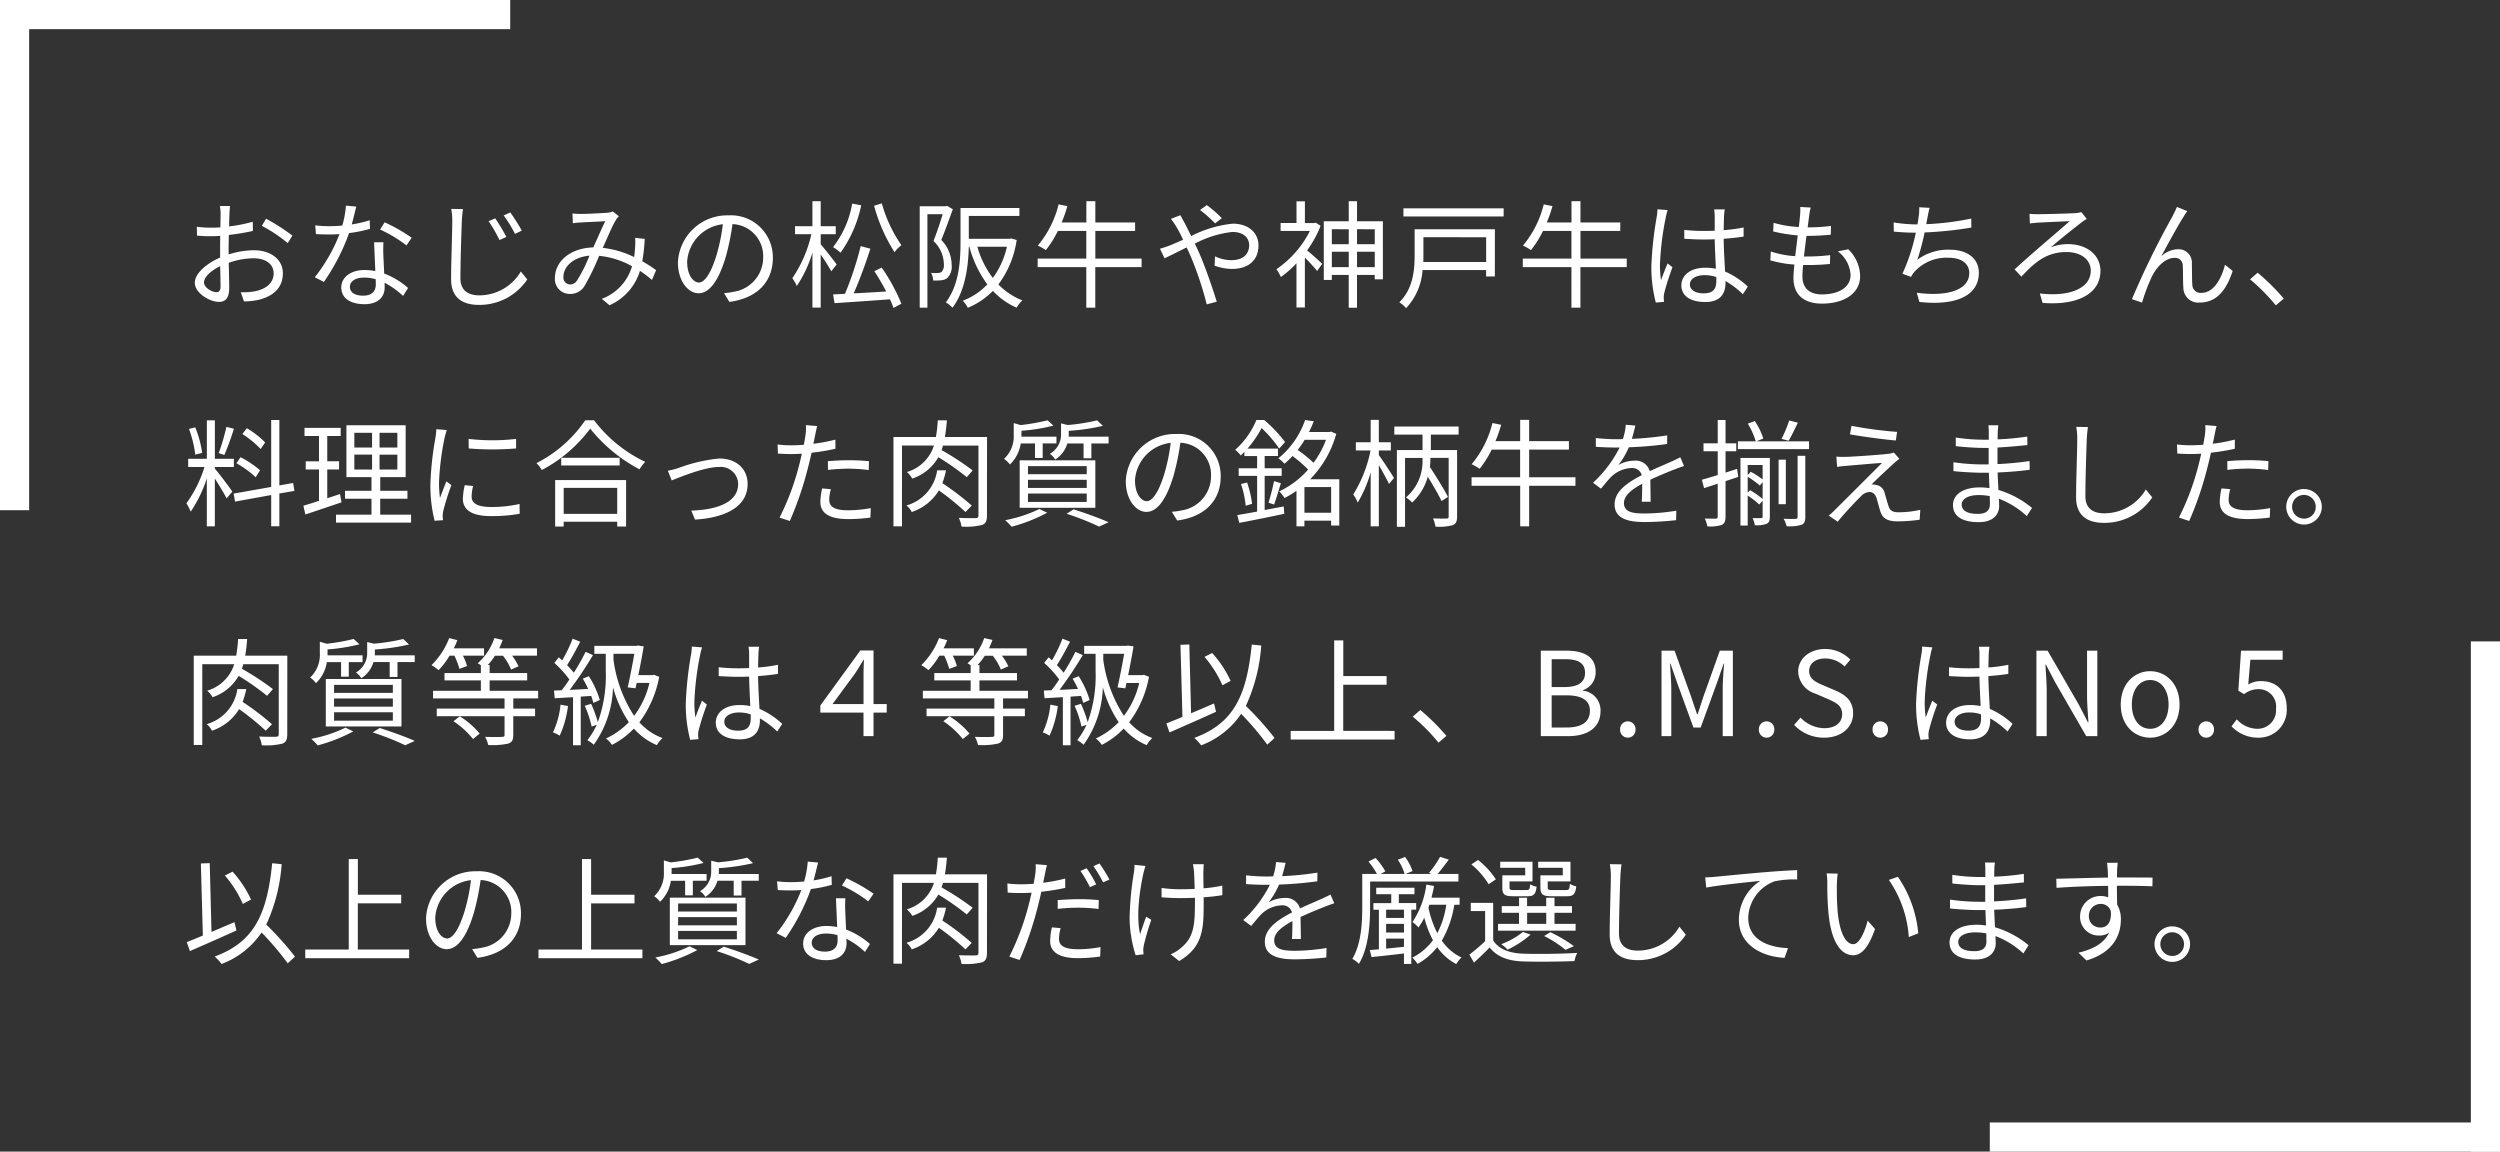
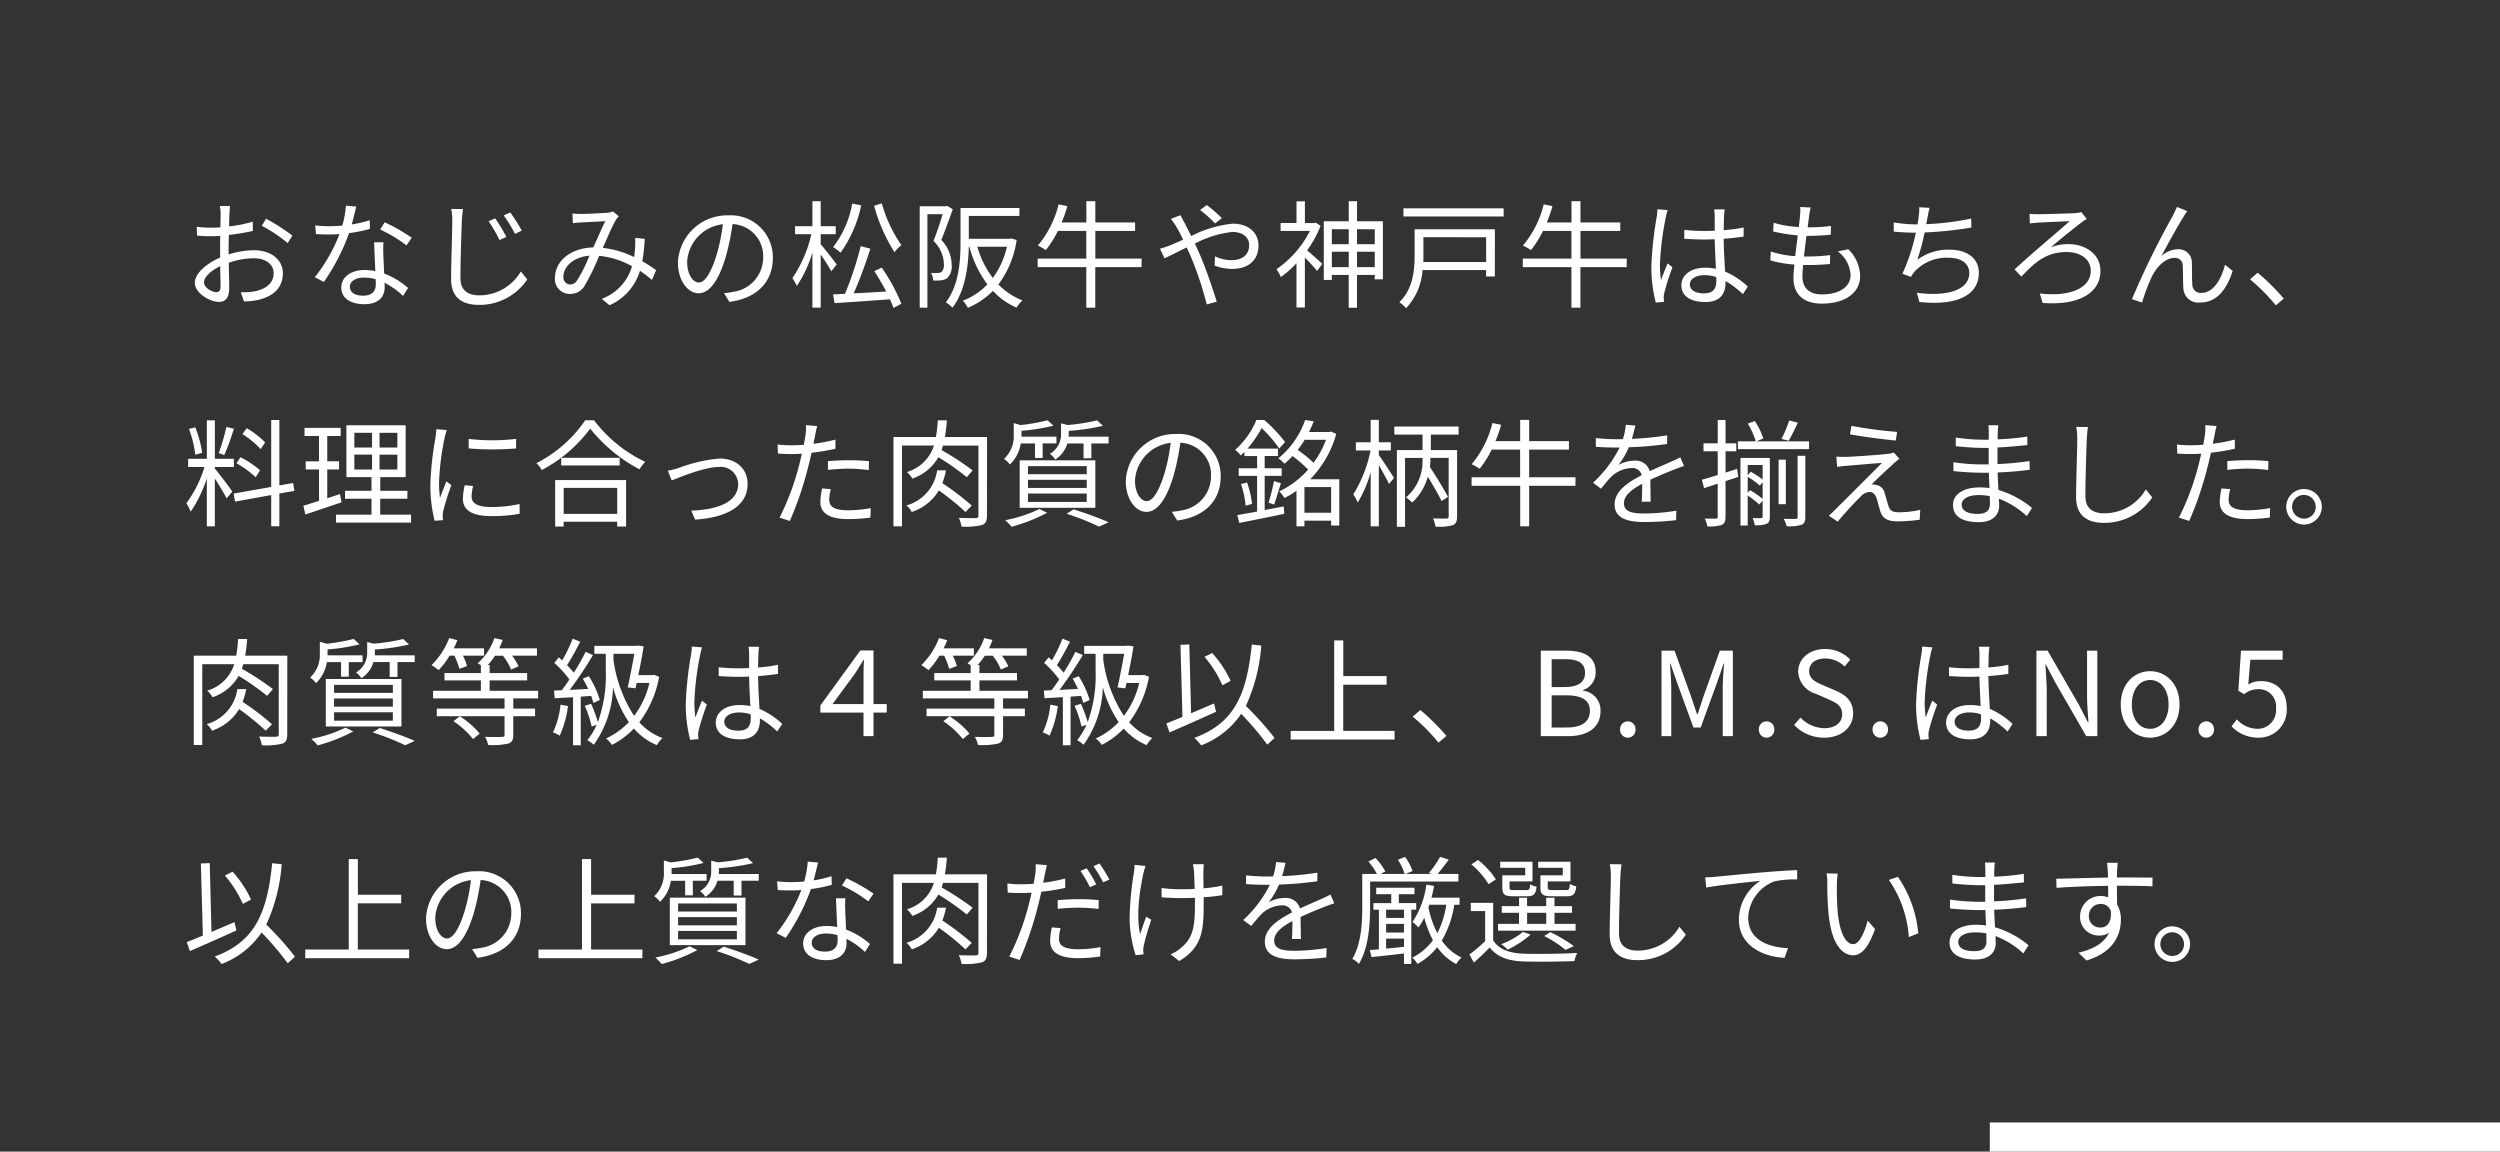
<svg xmlns="http://www.w3.org/2000/svg" width="343" height="158" viewBox="0 0 343 158">
  <rect x="0" y="0" width="343" height="158" fill="#333333" stroke="none" />
  <g id="グループ_141" data-name="グループ 141" transform="translate(-16 -991)">
    <path id="パス_306" data-name="パス 306" d="M4.7,18.088c-.624,0-1.712-.624-1.712-1.344s.944-1.616,2.224-2.224c.016,1.152.048,2.224.048,2.8C5.264,17.816,5.072,18.088,4.7,18.088Zm1.664-5.712c0-.64.016-1.392.032-2.144a32.183,32.183,0,0,0,3.3-.544L9.68,8.424a20.843,20.843,0,0,1-3.248.64c.016-.7.032-1.328.048-1.712.016-.368.048-.8.08-1.088H5.168a6.214,6.214,0,0,1,.1,1.12c0,.288-.016.976-.032,1.808-.432.032-.848.048-1.216.048A14.388,14.388,0,0,1,2,9.112l.032,1.216a19.82,19.82,0,0,0,2.016.08c.336,0,.736-.016,1.168-.048-.016.7-.016,1.44-.016,2.08v.9c-1.824.784-3.472,2.16-3.472,3.456,0,1.424,2.064,2.624,3.312,2.624.848,0,1.408-.464,1.408-1.936,0-.688-.032-2.08-.064-3.424a10.207,10.207,0,0,1,3.44-.624c1.5,0,2.72.72,2.72,2.064,0,1.472-1.264,2.224-2.656,2.48a9.111,9.111,0,0,1-1.856.112l.448,1.264a10.154,10.154,0,0,0,1.952-.208c2.176-.528,3.376-1.744,3.376-3.664,0-1.888-1.664-3.152-3.968-3.152a11.749,11.749,0,0,0-3.472.576Zm4.56-3.392a20.484,20.484,0,0,1,3.552,2.368l.64-1.024A26.679,26.679,0,0,0,11.5,8.008Zm20.56,1.632A23.963,23.963,0,0,0,27.776,8.5l-.624.992a19.031,19.031,0,0,1,3.616,2.176Zm-5.76-2.4a16.2,16.2,0,0,1-2.464.576c.256-.912.464-1.872.624-2.448l-1.424-.128a12.987,12.987,0,0,1-.5,2.736c-.608.048-1.2.08-1.76.08a14.925,14.925,0,0,1-1.952-.112l.1,1.2c.592.032,1.248.048,1.84.048q.7,0,1.392-.048a22.728,22.728,0,0,1-3.392,5.92l1.248.64a28.47,28.47,0,0,0,3.456-6.7A18.85,18.85,0,0,0,25.76,9.4Zm.832,8.848c0,.784-.432,1.5-1.728,1.5-1.232,0-1.824-.5-1.824-1.232,0-.72.768-1.248,1.936-1.248a5.77,5.77,0,0,1,1.6.224C26.56,16.6,26.56,16.856,26.56,17.064Zm-.224-5.824c.032,1.1.112,2.656.16,3.952a7.5,7.5,0,0,0-1.5-.144c-1.792,0-3.168.944-3.168,2.4,0,1.568,1.424,2.288,3.168,2.288,1.952,0,2.784-1.04,2.784-2.3,0-.176,0-.4-.016-.64A11.023,11.023,0,0,1,30.3,18.6l.688-1.088a10.694,10.694,0,0,0-3.28-1.984c-.032-.96-.1-2-.112-2.576a15.412,15.412,0,0,1,.016-1.712ZM42.944,7.96l-.912.384a19.581,19.581,0,0,1,1.5,2.592l.944-.432A26.047,26.047,0,0,0,42.944,7.96Zm2.064-.816-.9.416a18.087,18.087,0,0,1,1.552,2.528l.928-.448A24.006,24.006,0,0,0,45.008,7.144Zm-8.1-.48a8.143,8.143,0,0,1,.144,1.6c0,1.68-.16,5.68-.16,8.032,0,2.576,1.568,3.536,3.84,3.536a7.894,7.894,0,0,0,6.608-3.488l-.88-1.1a6.613,6.613,0,0,1-5.68,3.28c-1.472,0-2.608-.608-2.608-2.336,0-2.368.128-6.128.192-7.92.032-.512.08-1.056.16-1.584Zm17.264,9.808a1.116,1.116,0,0,1-.96.56.962.962,0,0,1-.912-1.056c0-1.344,1.3-2.7,3.568-2.9A19.6,19.6,0,0,1,54.176,16.472Zm10.848-1.408a19.082,19.082,0,0,0-1.9-1.216,23.737,23.737,0,0,0,.336-3.072l-1.312-.144a10.888,10.888,0,0,1-.016,1.456c-.032.384-.064.784-.128,1.184a12.984,12.984,0,0,0-4.3-1.264c.672-1.488,1.344-3.1,1.792-3.808a2.63,2.63,0,0,1,.416-.528l-.816-.656a3.2,3.2,0,0,1-.768.176c-.672.048-2.752.16-3.584.16a10.8,10.8,0,0,1-1.2-.064L53.6,8.632a9.929,9.929,0,0,1,1.168-.112c.736-.048,2.656-.128,3.28-.176-.5.992-1.072,2.352-1.648,3.6-3.1.08-5.264,1.872-5.264,4.208A2.031,2.031,0,0,0,53.2,18.328a2.26,2.26,0,0,0,2-1.1,31.28,31.28,0,0,0,2-4.128,11.674,11.674,0,0,1,4.512,1.424A6.746,6.746,0,0,1,57.568,19l1.056.88A7.53,7.53,0,0,0,62.8,15.16a15.821,15.821,0,0,1,1.648,1.248Zm5.872,1.7c-.688,0-1.616-.88-1.616-2.88a5.525,5.525,0,0,1,4.9-5.12,25.563,25.563,0,0,1-.88,4.272C72.48,15.7,71.6,16.76,70.9,16.76Zm4.176,2.656c3.776-.5,5.968-2.72,5.968-6.048a5.752,5.752,0,0,0-6.08-5.824,6.766,6.766,0,0,0-6.944,6.448c0,2.608,1.424,4.24,2.832,4.24,1.472,0,2.736-1.68,3.712-4.928a33.485,33.485,0,0,0,.944-4.56,4.392,4.392,0,0,1,4.208,4.592A4.75,4.75,0,0,1,75.7,18.024a9.932,9.932,0,0,1-1.36.192ZM94.928,6.232a23,23,0,0,0,2.8,6.368,4.882,4.882,0,0,1,.944-.96A18.98,18.98,0,0,1,95.984,5.9Zm-3.008-.3A13.393,13.393,0,0,1,89.3,11.9a7.429,7.429,0,0,1,1.024.768,17.132,17.132,0,0,0,2.832-6.5ZM89.792,14.28c-.32-.448-1.712-2.224-2.192-2.768V10.136h2.064v-1.1H87.6V5.608H86.464V9.032H84.08v1.1h2.24a17.612,17.612,0,0,1-2.608,6.032,6.4,6.4,0,0,1,.608,1.072,16.623,16.623,0,0,0,2.144-4.592V20.2H87.6V12.92a26.33,26.33,0,0,1,1.456,2.3Zm5.168.928c.56.848,1.136,1.84,1.632,2.784-1.552.1-3.088.192-4.464.256.784-1.76,1.664-4.176,2.288-6.128l-1.328-.352a44.793,44.793,0,0,1-2.16,6.544c-.592.032-1.152.064-1.632.08l.208,1.2c1.984-.128,4.832-.32,7.6-.528a12.3,12.3,0,0,1,.48,1.184l1.088-.576a25.821,25.821,0,0,0-2.7-4.96Zm10-8.96-.192.048h-3.584v13.92h1.056V7.384h2.1c-.336,1.088-.8,2.512-1.264,3.68a4.512,4.512,0,0,1,1.424,3.168,1.411,1.411,0,0,1-.32,1.088.969.969,0,0,1-.512.128,4.609,4.609,0,0,1-.928-.016,2.409,2.409,0,0,1,.3,1.056,7.761,7.761,0,0,0,1.072-.032,1.722,1.722,0,0,0,.832-.288,2.187,2.187,0,0,0,.624-1.824,4.948,4.948,0,0,0-1.424-3.424c.528-1.264,1.1-2.9,1.584-4.208Zm8.192,5.6a11.5,11.5,0,0,1-1.936,4.288,12.975,12.975,0,0,1-2.128-4.288Zm.592-1.136-.192.048H107.92V7.624h6.944V6.536h-8.08v4.576c0,2.544-.16,5.952-2.016,8.368a4.594,4.594,0,0,1,.912.736c1.776-2.336,2.176-5.76,2.24-8.368H108a15.2,15.2,0,0,0,2.464,5.168,8.922,8.922,0,0,1-3.376,2.24,3.787,3.787,0,0,1,.7.976,10.618,10.618,0,0,0,3.44-2.32,9.77,9.77,0,0,0,3.248,2.3,3.966,3.966,0,0,1,.8-.992,9.446,9.446,0,0,1-3.3-2.192,13.329,13.329,0,0,0,2.512-6.1Zm17.888,2.768H125.28V9.688h5.456V8.52H125.28V5.608h-1.232V8.52h-3.392a17.653,17.653,0,0,0,.784-2.24l-1.2-.24a13.933,13.933,0,0,1-2.848,5.648,10.42,10.42,0,0,1,1.1.624,14.494,14.494,0,0,0,1.648-2.624h3.9V13.48h-6.672v1.168h6.672v5.568h1.232V14.648h6.352ZM142.64,7.928a19.55,19.55,0,0,0-2.064-1.792l-.928.672a18.65,18.65,0,0,1,2.064,1.84Zm-6.992.1a9.953,9.953,0,0,1,.768,1.12,17.11,17.11,0,0,1,.9,1.744c-.688.3-1.328.592-1.856.8-.288.112-.848.3-1.312.432l.624,1.312c.72-.32,1.824-.9,3.04-1.488.192.416.4.864.592,1.312a46.754,46.754,0,0,1,2.16,6.5l1.376-.368c-.544-1.744-1.536-4.7-2.4-6.656-.192-.432-.4-.88-.608-1.312a14.331,14.331,0,0,1,5.152-1.6c1.568,0,2.3.848,2.3,1.808,0,1.12-.7,2.064-2.448,2.064a5.253,5.253,0,0,1-2.24-.528l-.048,1.28a7.087,7.087,0,0,0,2.368.448c2.48,0,3.648-1.392,3.648-3.216,0-1.728-1.344-2.992-3.536-2.992a16,16,0,0,0-5.7,1.7c-.32-.656-.64-1.3-.912-1.824-.16-.272-.432-.784-.56-1.04Zm19.888.528-.224.048h-1.28V5.624H152.88V8.6H150.7V9.688h4.016a13.9,13.9,0,0,1-4.592,5.248,5.336,5.336,0,0,1,.608,1.072,13.436,13.436,0,0,0,2.144-1.888v6.064h1.152V13.336c.592.592,1.344,1.408,1.68,1.84l.7-.976c-.32-.32-1.5-1.392-2.08-1.84a14.8,14.8,0,0,0,1.856-3.376Zm5.648,6.1V12.536h2.432v2.112Zm-3.456,0V12.536h2.32v2.112Zm2.32-5.2V11.5h-2.32V9.448Zm3.568,0V11.5h-2.432V9.448ZM161.184,8.36V5.608h-1.136V8.36h-3.424v8.048h1.1V15.72h2.32v4.5h1.136v-4.5h2.432v.608h1.12V8.36ZM178.9,10.552v3.392h-8.624c.016-.3.016-.608.016-.9v-2.5Zm1.2-1.1H169.088v3.584c0,2-.208,4.592-2.1,6.432a4.145,4.145,0,0,1,.928.816,8.449,8.449,0,0,0,2.256-5.232h8.72v.88h1.2ZM167.552,6.584V7.7H181.3V6.584Zm30.64,6.9H191.84V9.688H197.3V8.52H191.84V5.608h-1.232V8.52h-3.392A17.655,17.655,0,0,0,188,6.28l-1.2-.24a13.933,13.933,0,0,1-2.848,5.648,10.422,10.422,0,0,1,1.1.624A14.5,14.5,0,0,0,186.7,9.688h3.9V13.48h-6.672v1.168h6.672v5.568h1.232V14.648h6.352ZM202.4,6.712a6.988,6.988,0,0,1-.112,1.12,49.372,49.372,0,0,0-.72,6.656,19.145,19.145,0,0,0,.608,5.024l1.136-.1c-.016-.16-.048-.384-.048-.544a2.718,2.718,0,0,1,.08-.7,34.21,34.21,0,0,1,1.12-3.5l-.672-.528c-.272.64-.64,1.584-.9,2.3a14,14,0,0,1-.144-2.16,38.911,38.911,0,0,1,.784-6.384,7.5,7.5,0,0,1,.272-1.072Zm8.08,9.824c0,1.056-.384,1.712-1.728,1.712-1.136,0-1.9-.448-1.9-1.232,0-.736.816-1.264,2-1.264a4.954,4.954,0,0,1,1.616.256C210.48,16.2,210.48,16.392,210.48,16.536Zm4.32.784a10.8,10.8,0,0,0-3.12-2.064c-.064-1.328-.176-2.912-.192-4.5.944-.064,1.872-.16,2.736-.3V9.208a20.183,20.183,0,0,1-2.736.368c.016-.736.032-1.472.048-1.9a8.977,8.977,0,0,1,.1-.944h-1.456a6.475,6.475,0,0,1,.08.96V9.656c-.5.016-.992.032-1.488.032a24.771,24.771,0,0,1-2.688-.144V10.76c.928.048,1.76.1,2.656.1.512,0,1.008-.016,1.52-.032.016,1.312.112,2.832.16,4.048a7.067,7.067,0,0,0-1.472-.144c-2.08,0-3.264,1.088-3.264,2.416,0,1.408,1.168,2.288,3.3,2.288,2.144,0,2.752-1.28,2.752-2.592v-.288a12.024,12.024,0,0,1,2.384,1.808Zm12.352-4.832A4.354,4.354,0,0,1,228.9,15.72c0,1.648-1.536,2.672-3.936,2.672-1.808,0-2.672-.96-2.672-2.464,0-.384.032-.944.1-1.568h.576a28.6,28.6,0,0,0,3.1-.144L226.1,13a25.631,25.631,0,0,1-3.3.192h-.3c.112-.912.224-1.9.352-2.832h.112a31.735,31.735,0,0,0,3.216-.16l.032-1.2a23.715,23.715,0,0,1-3.2.192c.08-.656.16-1.216.208-1.616a8.728,8.728,0,0,1,.208-1.1l-1.44-.08a6.339,6.339,0,0,1-.016,1.1c-.032.432-.1,1.008-.176,1.648a14.443,14.443,0,0,1-3.456-.576l-.064,1.184a21.57,21.57,0,0,0,3.376.544c-.112.928-.24,1.92-.352,2.848a13.026,13.026,0,0,1-3.344-.64l-.064,1.216a15.348,15.348,0,0,0,3.3.576c-.08.752-.128,1.392-.128,1.824,0,2.592,1.744,3.536,3.9,3.536,3.12,0,5.248-1.44,5.248-3.792a5.248,5.248,0,0,0-1.632-3.664Zm18.3-4.5a37.446,37.446,0,0,1-6.176.768c.08-.352.128-.672.176-.912.08-.416.176-.912.288-1.328l-1.424-.08a6.333,6.333,0,0,1-.08,1.312c-.032.272-.08.624-.16,1.04h-.256a19.638,19.638,0,0,1-3.008-.272l.016,1.264c.912.08,1.936.144,3.008.144h.016a26.1,26.1,0,0,1-1.84,5.632l1.184.432a3.3,3.3,0,0,1,.5-.736,5.95,5.95,0,0,1,4.672-1.888c1.856,0,2.816.9,2.816,2.08,0,2.592-3.552,3.232-7.2,2.72l.352,1.264c4.8.528,8.16-.72,8.16-4.016,0-1.856-1.472-3.152-4-3.152a7.058,7.058,0,0,0-4.432,1.376,32.537,32.537,0,0,0,.992-3.744,50.86,50.86,0,0,0,6.416-.672Zm8-.656.048,1.328c.32-.048.736-.08,1.088-.112.784-.048,3.408-.16,4.384-.208-1.36,1.216-5.36,4.56-7.568,6.624l.928.992c1.68-1.776,3.3-3.376,6.176-3.376,2.032,0,3.344,1.056,3.344,2.56,0,2.416-2.912,3.616-6.992,3.12l.384,1.3c4.864.384,7.936-1.312,7.936-4.4,0-2.176-1.872-3.664-4.432-3.664a6.177,6.177,0,0,0-2.384.448c1.168-1.024,3.072-2.544,4.256-3.456a5.676,5.676,0,0,1,.688-.448L260.56,7.1a3.891,3.891,0,0,1-.88.144c-1.008.064-4.32.144-5.152.144A9.9,9.9,0,0,1,253.456,7.336ZM275.1,6.968l-1.424-.576c-.192.464-.4.848-.576,1.232a114.664,114.664,0,0,0-5.6,11.424l1.392.464a24.927,24.927,0,0,1,1.36-3.6c.624-1.248,1.792-2.528,3.072-2.528a1.047,1.047,0,0,1,1.152,1.1c.048.848.016,2.08.08,3.008a2.052,2.052,0,0,0,2.288,2.016c2.3,0,3.648-1.776,4.48-4.336l-1.056-.848c-.416,1.68-1.456,3.856-3.216,3.856a1.13,1.13,0,0,1-1.264-1.12c-.064-.768-.032-1.984-.064-2.928a1.814,1.814,0,0,0-1.872-1.936,3.434,3.434,0,0,0-2.32.96c.816-1.536,2.352-4.336,3.056-5.424A6.344,6.344,0,0,1,275.1,6.968Zm13.232,12a30.033,30.033,0,0,0-3.584-3.552l-1.04.912a25.743,25.743,0,0,1,3.536,3.568ZM11.376,38.7a12.334,12.334,0,0,0-2.512-1.952l-.608.8a13.219,13.219,0,0,1,2.512,2.064Zm-.7,3.824A12.915,12.915,0,0,0,8,40.728l-.56.832a12.952,12.952,0,0,1,2.64,1.92ZM6.064,36.568a29.556,29.556,0,0,1-1.056,3.6l.768.256a32.739,32.739,0,0,0,1.312-3.6ZM2.736,40.136a14.736,14.736,0,0,0-.944-3.5l-.864.208a15.53,15.53,0,0,1,.864,3.536ZM4.48,42.072H7.088v-1.12H4.48v-5.28h-1.1v5.28H.816v1.12h2.24a16.815,16.815,0,0,1-2.48,4.976A8.663,8.663,0,0,1,1.168,48.2a18.35,18.35,0,0,0,2.208-4.56v6.576h1.1v-6.56c.576.9,1.328,2.128,1.616,2.72l.784-.928c-.352-.544-1.952-2.656-2.4-3.152Zm10.912,3.28-.176-1.088-1.888.336V35.624h-1.12v9.184l-5.152.912.192,1.1,4.96-.9v4.288h1.12v-4.5Zm6.256.432L19.9,46.36V42.408H21.52v-1.12H19.9V37.816h1.84V36.7h-4.96v1.12h1.984v3.472H16.944v1.12h1.824v4.3c-.816.272-1.552.5-2.144.672l.272,1.2c1.424-.464,3.248-1.088,4.96-1.664Zm1.968-5.408h2.432v2.048H23.616Zm0-2.992h2.432V39.4H23.616Zm5.9,2.016H27.072V37.384H29.52Zm0,3.024H27.072V40.376H29.52Zm-2.352,6.192V46.424H30.9V45.336H27.168V43.464h3.488v-7.12H22.528v7.12h3.44v1.872H22.336v1.088h3.632v2.192H21.1V49.7h10.3V48.616Zm7.7-11.728a9.476,9.476,0,0,1-.112,1.12,44.01,44.01,0,0,0-.7,6.352,19.845,19.845,0,0,0,.576,5.088l1.152-.08-.048-.56a3.954,3.954,0,0,1,.08-.7,34.406,34.406,0,0,1,1.12-3.552l-.688-.512c-.256.624-.608,1.552-.88,2.272a16.544,16.544,0,0,1-.128-2.176A36.458,36.458,0,0,1,36,38.072c.064-.288.208-.8.3-1.072Zm3.9,7.68a9.183,9.183,0,0,0-.256,1.872c0,1.488,1.184,2.368,3.84,2.368a21.056,21.056,0,0,0,3.952-.32l-.016-1.344a17.224,17.224,0,0,1-3.92.416c-2.176,0-2.656-.7-2.656-1.424a5.884,5.884,0,0,1,.208-1.456Zm.544-5.04a40.025,40.025,0,0,0,6.5,0V38.216a27.7,27.7,0,0,1-6.512,0ZM59.68,44.936V48.5H52.336V44.936Zm-8.512,5.3h1.168v-.656H59.68v.656H60.9V43.864H51.168ZM52,40.808v1.056h8.016V40.808Zm3.3-5.152a17.972,17.972,0,0,1-6.7,5.888,4.325,4.325,0,0,1,.736.944,19.7,19.7,0,0,0,6.64-5.68,21.4,21.4,0,0,0,6.768,5.584,5.432,5.432,0,0,1,.784-1.024A19.007,19.007,0,0,1,56.5,35.656Zm11.328,6.928.528,1.328c1.024-.4,4.48-1.84,6.448-1.84a2.394,2.394,0,0,1,2.672,2.32c0,2.592-3.008,3.552-6.432,3.664l.512,1.232c4.272-.256,7.216-1.824,7.216-4.88,0-2.16-1.632-3.5-3.872-3.5a21.589,21.589,0,0,0-5.6,1.3A10.524,10.524,0,0,1,66.624,42.584Zm21.968-.112A25.456,25.456,0,0,1,91.52,42.3a22.792,22.792,0,0,1,2.672.192l.032-1.216a25.3,25.3,0,0,0-2.736-.128c-1.024,0-2.064.048-2.9.128Zm1.024-4.16a22.961,22.961,0,0,1-3.024.576l.24-1.168c.064-.32.176-.912.288-1.264l-1.552-.128a7.556,7.556,0,0,1-.048,1.312c-.048.32-.128.816-.24,1.392-.608.032-1.168.064-1.7.064a14.126,14.126,0,0,1-1.9-.112l.048,1.248c.56.032,1.136.064,1.84.064q.672,0,1.44-.048c-.128.576-.256,1.152-.4,1.68a35.208,35.208,0,0,1-2.656,7.088l1.408.464a46.973,46.973,0,0,0,2.48-7.264c.176-.672.352-1.408.5-2.1a30.481,30.481,0,0,0,3.28-.544Zm-1.824,6.7a8.831,8.831,0,0,0-.24,1.872c0,1.568,1.312,2.336,3.808,2.336a23.525,23.525,0,0,0,3.056-.208l.048-1.3a17.722,17.722,0,0,1-3.088.3c-2.256,0-2.608-.72-2.608-1.472a5.65,5.65,0,0,1,.224-1.424Zm20.528,2.352a36.033,36.033,0,0,0-4.032-3.072,11.045,11.045,0,0,0,.5-1.76h-1.216a5.855,5.855,0,0,1-4.208,4.816,2.742,2.742,0,0,1,.72.9,6.916,6.916,0,0,0,3.728-2.96,35.475,35.475,0,0,1,3.648,2.96Zm2.1-9.408H104.64c.128-.72.208-1.472.272-2.288h-1.248a19.209,19.209,0,0,1-.256,2.288H97.584V50.216h1.168V39.128h4.384a5.5,5.5,0,0,1-3.712,3.632,3.289,3.289,0,0,1,.736.9,6.48,6.48,0,0,0,3.584-2.928,34.777,34.777,0,0,1,3.9,2.736l.8-.928a37.151,37.151,0,0,0-4.256-2.784c.064-.208.128-.4.192-.624h4.864V48.7c0,.272-.08.368-.368.384-.3,0-1.28.016-2.32-.032a4.719,4.719,0,0,1,.368,1.2,9.517,9.517,0,0,0,2.816-.224c.512-.192.672-.576.672-1.328Zm6.576.88v2h1.056v-2h1.888v-.928h-4.8V37.1a25.649,25.649,0,0,0,4.384-.7l-.8-.736a27.681,27.681,0,0,1-3.7.656l-.944-.272v1.584a4.245,4.245,0,0,1-1.328,3.328,3.312,3.312,0,0,1,.8.768,4.988,4.988,0,0,0,1.488-2.88Zm-.96,6.88H124.1v1.152h-8.064Zm0-1.888H124.1v1.12h-8.064Zm0-1.872H124.1v1.1h-8.064ZM114.9,47.672H125.28V41.16H114.9Zm2.7.16a18.322,18.322,0,0,1-4.688,1.536,9.252,9.252,0,0,1,.88.9,22.8,22.8,0,0,0,4.88-1.92Zm3.728.656a35.074,35.074,0,0,1,4.464,1.76l1.312-.592c-1.168-.528-3.072-1.216-4.8-1.776Zm.288-10.576a2.956,2.956,0,0,0,.016-.368v-.432a28.836,28.836,0,0,0,4.688-.688l-.8-.752a26.372,26.372,0,0,1-4.032.64l-.912-.224v1.424a3.05,3.05,0,0,1-1.536,2.752,2.643,2.643,0,0,1,.736.784,3.927,3.927,0,0,0,1.664-2.208h2.224v2.032h1.072V38.84H127.1v-.928Zm10.72,8.848c-.688,0-1.616-.88-1.616-2.88a5.525,5.525,0,0,1,4.9-5.12,25.563,25.563,0,0,1-.88,4.272C133.92,45.7,133.04,46.76,132.336,46.76Zm4.176,2.656c3.776-.5,5.968-2.72,5.968-6.048a5.752,5.752,0,0,0-6.08-5.824,6.766,6.766,0,0,0-6.944,6.448c0,2.608,1.424,4.24,2.832,4.24,1.472,0,2.736-1.68,3.712-4.928a33.485,33.485,0,0,0,.944-4.56,4.392,4.392,0,0,1,4.208,4.592,4.75,4.75,0,0,1-4.016,4.688,9.932,9.932,0,0,1-1.36.192Zm12-1.44V43.288h2.336v-1.04h-2.336v-1.68h1.824V39.544H146.16a15.626,15.626,0,0,0,1.936-2.816,18.217,18.217,0,0,1,2.416,2.816l.8-.9a19.815,19.815,0,0,0-2.864-3.024h-1.072a11.193,11.193,0,0,1-2.912,4.1,3.879,3.879,0,0,1,.768.768c.176-.16.336-.32.5-.48v.56h1.744v1.68h-2.528v1.04h2.528v4.9c-1.04.192-1.984.352-2.72.48l.272,1.072c1.68-.32,4-.784,6.176-1.248l-.08-1.008Zm-3.248-3.568a12.943,12.943,0,0,1,.64,2.976l.88-.256A13.949,13.949,0,0,0,146.1,44.2Zm4.544,2.816c.272-.752.624-1.936.928-2.928l-.944-.288a27.587,27.587,0,0,1-.752,2.96Zm4.16,1.12v-3.52h3.664v3.52Zm2.96-10a12.786,12.786,0,0,1-1.712,3.152,16.775,16.775,0,0,0-2.176-1.76,15.438,15.438,0,0,0,.96-1.392Zm1.824,5.408h-4a14.4,14.4,0,0,0,3.584-6.224l-.72-.32-.208.064h-2.816c.256-.5.464-.992.656-1.472l-1.184-.176a11.728,11.728,0,0,1-3.68,5.264,4.189,4.189,0,0,1,.848.736,11.559,11.559,0,0,0,1.1-1.056,18.273,18.273,0,0,1,2.144,1.856,12.088,12.088,0,0,1-3.968,2.992,3.934,3.934,0,0,1,.72.912,11.852,11.852,0,0,0,1.648-.992v4.88h1.088v-.784h3.664V50.1h1.12Zm5.424-3.952h1.648V38.68h-1.648V35.608h-1.12V38.68h-2.032V39.8h2.016a18.2,18.2,0,0,1-2.368,6.032,5.825,5.825,0,0,1,.608,1.12,16.793,16.793,0,0,0,1.776-4.16v7.424h1.12v-8.4c.512.88,1.136,2.016,1.392,2.576l.688-.816c-.3-.5-1.616-2.528-2.08-3.136Zm10.944-2.176v-1.1H166.3v1.1h3.872v2.128h-3.52V50.28h1.12V40.824h2.4v.384a6.488,6.488,0,0,1-2.272,5.04,4.51,4.51,0,0,1,.848.7,7.624,7.624,0,0,0,2.144-3.536c.736,1.184,1.488,2.48,1.888,3.328l.88-.56c-.512-1.024-1.568-2.72-2.48-4.112a6.23,6.23,0,0,0,.064-.848v-.4h2.512V48.84c0,.24-.064.3-.3.3-.224.016-1.008.016-1.84-.016a5.1,5.1,0,0,1,.336,1.136,7.264,7.264,0,0,0,2.368-.208c.448-.192.592-.528.592-1.2v-9.1h-3.6V37.624Zm16.032,5.856H184.8V39.688h5.456V38.52H184.8V35.608h-1.232V38.52h-3.392a17.655,17.655,0,0,0,.784-2.24l-1.2-.24a13.933,13.933,0,0,1-2.848,5.648,10.422,10.422,0,0,1,1.1.624,14.5,14.5,0,0,0,1.648-2.624h3.9V43.48H176.9v1.168h6.672v5.568H184.8V44.648h6.352Zm10.32,3.36c-.016-.768-.032-2.112-.048-3.024,1.2-.56,2.336-1.024,3.232-1.376.416-.16.992-.384,1.392-.5l-.512-1.2c-.448.224-.832.416-1.312.624-.832.384-1.792.768-2.88,1.28a1.992,1.992,0,0,0-2.1-1.44,4.494,4.494,0,0,0-2.192.592,11.369,11.369,0,0,0,1.424-2.432,48.949,48.949,0,0,0,5.248-.448l.016-1.184a42.518,42.518,0,0,1-4.848.48c.224-.72.368-1.376.48-1.824l-1.312-.112a8.586,8.586,0,0,1-.4,1.968c-.368.016-.7.016-1.04.016-.72,0-1.824-.064-2.672-.16v1.2c.864.064,1.936.1,2.608.1h.656a16.765,16.765,0,0,1-3.648,4.832l1.088.816c.544-.64.992-1.232,1.44-1.664a4.217,4.217,0,0,1,2.736-1.168,1.34,1.34,0,0,1,1.424.976c-1.84.96-3.728,2.144-3.728,4.016,0,1.936,1.824,2.416,4.1,2.416a40.8,40.8,0,0,0,4.336-.256l.032-1.3a27.9,27.9,0,0,1-4.32.384c-1.632,0-2.864-.176-2.864-1.424,0-1.04,1.024-1.856,2.5-2.656,0,.832-.016,1.856-.064,2.464ZM220.48,35.688a17.55,17.55,0,0,1-1.056,2.528l.976.256c.384-.624.848-1.616,1.264-2.48Zm-7.152,6.64c-.528.176-1.072.352-1.584.512V39.912h1.472V38.824h-1.472v-3.2h-1.072v3.2H208.72v1.088h1.952v3.264c-.816.256-1.568.48-2.176.64l.3,1.152c.56-.176,1.2-.384,1.872-.608v4.512c0,.224-.08.288-.272.288s-.816,0-1.5-.016a4.411,4.411,0,0,1,.352,1.072,5.287,5.287,0,0,0,1.968-.192c.4-.208.528-.528.528-1.152V44.008c.576-.192,1.168-.384,1.744-.576Zm1.456,3.264V43.416a12.207,12.207,0,0,1,1.664,1.2l.384-.464v2.3a11.3,11.3,0,0,0-1.728-1.2Zm2.048-3.792v1.984a11.008,11.008,0,0,0-1.632-1.056l-.416.464V41.8Zm.992-.976h-4.032V50.1h.992V45.992a10.95,10.95,0,0,1,1.584,1.232l.464-.528v2.176c0,.16-.032.208-.192.208-.176.016-.64.016-1.184,0a3.63,3.63,0,0,1,.3.976,3.818,3.818,0,0,0,1.632-.192c.352-.176.432-.48.432-.992Zm3.808,8.112c0,.192-.064.24-.272.256-.224,0-.9.016-1.648-.016a3.941,3.941,0,0,1,.416,1.024,5.847,5.847,0,0,0,2.032-.192c.416-.176.528-.5.528-1.088V40.536h-1.056Zm-1.616-7.872h-.992v6.112h.992Zm-4.048-2.512.96-.384a9.671,9.671,0,0,0-1.168-2.4l-.96.352a10.584,10.584,0,0,1,1.088,2.432H213.44v1.072h9.76V38.552Zm13.056-2.128-.208,1.168c1.936.352,4.7.7,6.288.848l.176-1.184A55.29,55.29,0,0,1,229.024,36.424Zm6.576,4.528-.768-.864a3.264,3.264,0,0,1-.752.176c-1.2.144-4.88.4-5.792.416a11.756,11.756,0,0,1-1.344-.032l.112,1.408c.352-.048.768-.112,1.28-.144.976-.08,3.632-.32,4.88-.4-1.568,1.568-5.888,5.888-6.528,6.512a7.194,7.194,0,0,1-.784.72l1.232.832c.9-1.136,2.608-2.928,3.2-3.5A1.7,1.7,0,0,1,231.5,45.5c.432,0,.768.288.96.832.144.464.384,1.392.528,1.856.352,1.056,1.152,1.344,2.416,1.344a23.753,23.753,0,0,0,2.976-.224l.08-1.36a13.423,13.423,0,0,1-2.992.336c-.816,0-1.184-.256-1.36-.848-.176-.512-.384-1.312-.528-1.776a1.438,1.438,0,0,0-1.216-1.136,1.819,1.819,0,0,0-.592-.048c.592-.624,2.352-2.256,2.96-2.8A8.912,8.912,0,0,1,235.6,40.952Zm12.416,6.192c0,1.088-.768,1.36-1.68,1.36-1.568,0-2.192-.544-2.192-1.28,0-.72.816-1.3,2.32-1.3a8.066,8.066,0,0,1,1.536.144C248,46.5,248.016,46.872,248.016,47.144Zm5.776.544a13.007,13.007,0,0,0-4.608-2.464c-.032-.752-.08-1.584-.112-2.4,1.5-.064,2.912-.176,4.4-.368l-.016-1.2a42.744,42.744,0,0,1-4.4.416V39.4c1.488-.08,2.848-.208,4.1-.336l-.016-1.168a35.231,35.231,0,0,1-4.064.384c0-.384,0-.688.016-.88a8.155,8.155,0,0,1,.08-1.056h-1.36a8.869,8.869,0,0,1,.048.944v1.04h-.816a25.26,25.26,0,0,1-3.712-.3v1.184c.944.112,2.624.24,3.728.24h.784V41.72h-.848a28.188,28.188,0,0,1-3.984-.3v1.216c1.136.128,2.9.224,3.984.224h.88c.016.656.048,1.408.08,2.112a8.945,8.945,0,0,0-1.328-.1c-2.288,0-3.68.976-3.68,2.416,0,1.536,1.264,2.352,3.536,2.352,2.064,0,2.8-1.136,2.8-2.224,0-.24-.016-.592-.032-.992a11.768,11.768,0,0,1,3.824,2.384Zm6.064-11.12a8.143,8.143,0,0,1,.144,1.6c0,1.68-.16,5.68-.16,8.032,0,2.576,1.568,3.536,3.84,3.536a7.894,7.894,0,0,0,6.608-3.488l-.88-1.1a6.62,6.62,0,0,1-5.7,3.28c-1.472,0-2.592-.608-2.592-2.352,0-2.368.128-6.112.192-7.9.032-.512.08-1.072.16-1.584Zm20.736,5.9a25.456,25.456,0,0,1,2.928-.176,22.791,22.791,0,0,1,2.672.192l.032-1.216a25.3,25.3,0,0,0-2.736-.128c-1.024,0-2.064.048-2.9.128Zm1.024-4.16a22.961,22.961,0,0,1-3.024.576l.24-1.168c.064-.32.176-.912.288-1.264l-1.552-.128a7.555,7.555,0,0,1-.048,1.312c-.048.32-.128.816-.24,1.392-.608.032-1.168.064-1.7.064a14.127,14.127,0,0,1-1.9-.112l.048,1.248c.56.032,1.136.064,1.84.064q.672,0,1.44-.048c-.128.576-.256,1.152-.4,1.68a35.208,35.208,0,0,1-2.656,7.088l1.408.464a46.972,46.972,0,0,0,2.48-7.264c.176-.672.352-1.408.5-2.1a30.481,30.481,0,0,0,3.28-.544Zm-1.824,6.7a8.832,8.832,0,0,0-.24,1.872c0,1.568,1.312,2.336,3.808,2.336a23.526,23.526,0,0,0,3.056-.208l.048-1.3a17.722,17.722,0,0,1-3.088.3c-2.256,0-2.608-.72-2.608-1.472a5.649,5.649,0,0,1,.224-1.424Zm11.312.08a2.44,2.44,0,1,0,2.448,2.432A2.441,2.441,0,0,0,291.1,45.1Zm0,4.064a1.624,1.624,0,1,1,1.616-1.632A1.605,1.605,0,0,1,291.1,49.16ZM12.32,77.368A36.034,36.034,0,0,0,8.288,74.3a11.045,11.045,0,0,0,.5-1.76H7.568A5.855,5.855,0,0,1,3.36,77.352a2.742,2.742,0,0,1,.72.9,6.916,6.916,0,0,0,3.728-2.96,35.475,35.475,0,0,1,3.648,2.96Zm2.1-9.408H8.64c.128-.72.208-1.472.272-2.288H7.664a19.209,19.209,0,0,1-.256,2.288H1.584V80.216H2.752V69.128H7.136A5.5,5.5,0,0,1,3.424,72.76a3.289,3.289,0,0,1,.736.9,6.48,6.48,0,0,0,3.584-2.928,34.777,34.777,0,0,1,3.9,2.736l.8-.928a37.151,37.151,0,0,0-4.256-2.784c.064-.208.128-.4.192-.624h4.864V78.7c0,.272-.08.368-.368.384-.3,0-1.28.016-2.32-.032a4.719,4.719,0,0,1,.368,1.2,9.517,9.517,0,0,0,2.816-.224c.512-.192.672-.576.672-1.328Zm7.376.88v2h1.056v-2h1.888v-.928h-4.8V67.1a25.65,25.65,0,0,0,4.384-.7l-.8-.736a27.68,27.68,0,0,1-3.7.656l-.944-.272v1.584a4.245,4.245,0,0,1-1.328,3.328,3.312,3.312,0,0,1,.8.768,4.988,4.988,0,0,0,1.488-2.88Zm-.96,6.88H28.9v1.152H20.832Zm0-1.888H28.9v1.12H20.832Zm0-1.872H28.9v1.1H20.832ZM19.7,77.672H30.08V71.16H19.7Zm2.7.16a18.322,18.322,0,0,1-4.688,1.536,9.251,9.251,0,0,1,.88.9,22.8,22.8,0,0,0,4.88-1.92Zm3.728.656a35.074,35.074,0,0,1,4.464,1.76l1.312-.592c-1.168-.528-3.072-1.216-4.8-1.776Zm.288-10.576a2.958,2.958,0,0,0,.016-.368v-.432a28.836,28.836,0,0,0,4.688-.688l-.8-.752a26.371,26.371,0,0,1-4.032.64l-.912-.224v1.424a3.05,3.05,0,0,1-1.536,2.752,2.643,2.643,0,0,1,.736.784A3.927,3.927,0,0,0,26.24,68.84h2.224v2.032h1.072V68.84H31.9v-.928Zm10.928.048a10.455,10.455,0,0,1,.688,1.808l1.04-.384a6.642,6.642,0,0,0-.56-1.424h2.9V66.952h-4.16a9.938,9.938,0,0,0,.5-1.12l-1.12-.288a10.405,10.405,0,0,1-2.432,3.712,7.55,7.55,0,0,1,.976.688,10.247,10.247,0,0,0,1.5-1.984Zm-.128,8.992A11.6,11.6,0,0,1,39.9,79.4l.912-.752A11.315,11.315,0,0,0,38.08,76.28Zm11.616-3.136v-1.04H42.176V71.352h5.152V70.344H42.176v-1.1H41.92a9.049,9.049,0,0,0,.992-1.28H44a7.344,7.344,0,0,1,1.12,1.9l1.024-.448a8.382,8.382,0,0,0-.88-1.456h3.408V66.952H43.488a10.3,10.3,0,0,0,.48-1.152l-1.136-.256A8.149,8.149,0,0,1,40.544,69c.1.064.272.16.432.272v1.072H35.984v1.008h4.992v1.424h-6.56v1.04h9.808v1.408h-9.3v1.04h9.3v2.544c0,.224-.064.288-.352.288-.288.032-1.232.032-2.32,0a4.162,4.162,0,0,1,.432,1.12,10.376,10.376,0,0,0,2.736-.192c.544-.192.7-.5.7-1.2v-2.56h2.992v-1.04H45.424V73.816Zm3.072.864a11.5,11.5,0,0,1-1.04,3.808,4.156,4.156,0,0,1,.928.448,14.081,14.081,0,0,0,1.136-4.064Zm4.208-1.2a9.129,9.129,0,0,1,.3.96l.88-.4a12.669,12.669,0,0,0-1.5-3.264l-.832.336A14.511,14.511,0,0,1,55.7,72.52c-.88.048-1.728.1-2.528.128a54.9,54.9,0,0,0,3.184-4.768l-1.008-.448A32.587,32.587,0,0,1,53.728,70.3a12.851,12.851,0,0,0-.928-1.04c.592-.9,1.264-2.16,1.808-3.216l-1.04-.416a20.234,20.234,0,0,1-1.44,2.976c-.16-.144-.3-.288-.464-.416l-.608.768a14.263,14.263,0,0,1,2.064,2.272c-.352.528-.7,1.04-1.056,1.472l-1.056.048.1,1.056c.736-.048,1.6-.1,2.512-.144v6.592h1.056V73.576ZM59.168,67.7h2.864c-.24,1.36-.592,3.216-.912,4.608l1.072.128.16-.736H64.1A12.018,12.018,0,0,1,62,76.216a18.644,18.644,0,0,1-2.832-7.7Zm5.568,2.88-.208.048H62.576c.288-1.376.56-2.832.736-3.952l-.8-.112-.192.048H56.544V67.7h1.568v2.352a18.706,18.706,0,0,1-1.088,7.024,15.541,15.541,0,0,0-.928-2.512l-.864.272a14.8,14.8,0,0,1,.944,2.848l.688-.24a9.923,9.923,0,0,1-1.28,2.112,4.554,4.554,0,0,1,.88.624,14.168,14.168,0,0,0,2.64-7.9,16.129,16.129,0,0,0,2.176,4.8,10.446,10.446,0,0,1-3.136,2.24,3.542,3.542,0,0,1,.816.88,11.17,11.17,0,0,0,3.008-2.24,8.668,8.668,0,0,0,3.152,2.272,4.6,4.6,0,0,1,.768-.976A7.834,7.834,0,0,1,62.72,77.1a14.861,14.861,0,0,0,2.72-6.24Zm5.184-3.872a6.988,6.988,0,0,1-.112,1.12,49.372,49.372,0,0,0-.72,6.656,19.145,19.145,0,0,0,.608,5.024l1.136-.1c-.016-.16-.048-.384-.048-.544a2.718,2.718,0,0,1,.08-.7,34.208,34.208,0,0,1,1.12-3.5l-.672-.528c-.272.64-.64,1.584-.9,2.3a14,14,0,0,1-.144-2.16,38.912,38.912,0,0,1,.784-6.384,7.5,7.5,0,0,1,.272-1.072ZM78,76.536c0,1.056-.384,1.712-1.728,1.712-1.136,0-1.9-.448-1.9-1.232,0-.736.816-1.264,2-1.264a4.954,4.954,0,0,1,1.616.256C78,76.2,78,76.392,78,76.536Zm4.32.784a10.8,10.8,0,0,0-3.12-2.064c-.064-1.328-.176-2.912-.192-4.5.944-.064,1.872-.16,2.736-.3V69.208a20.183,20.183,0,0,1-2.736.368c.016-.736.032-1.472.048-1.9a8.977,8.977,0,0,1,.1-.944H77.7a6.476,6.476,0,0,1,.08.96v1.968c-.5.016-.992.032-1.488.032a24.771,24.771,0,0,1-2.688-.144V70.76c.928.048,1.76.1,2.656.1.512,0,1.008-.016,1.52-.032.016,1.312.112,2.832.16,4.048a7.067,7.067,0,0,0-1.472-.144c-2.08,0-3.264,1.088-3.264,2.416,0,1.408,1.168,2.288,3.3,2.288,2.144,0,2.752-1.28,2.752-2.592v-.288a12.024,12.024,0,0,1,2.384,1.808Zm6.9-2.72,2.992-4.064c.416-.592.8-1.264,1.264-2h.064c-.048.784-.064,1.5-.064,2.144V74.6Zm7.44,0H94.848V67.24H93.04l-5.488,7.552v.976h5.92V79h1.376V75.768h1.808Zm7.888-6.64a10.456,10.456,0,0,1,.688,1.808l1.04-.384a6.642,6.642,0,0,0-.56-1.424h2.9V66.952h-4.16a9.939,9.939,0,0,0,.5-1.12l-1.12-.288a10.405,10.405,0,0,1-2.432,3.712,7.55,7.55,0,0,1,.976.688,10.247,10.247,0,0,0,1.5-1.984Zm-.128,8.992A11.6,11.6,0,0,1,107.1,79.4l.912-.752a11.315,11.315,0,0,0-2.736-2.368Zm11.616-3.136v-1.04h-6.656V71.352h5.152V70.344h-5.152v-1.1h-.256a9.049,9.049,0,0,0,.992-1.28H111.2a7.345,7.345,0,0,1,1.12,1.9l1.024-.448a8.382,8.382,0,0,0-.88-1.456h3.408V66.952h-5.184a10.3,10.3,0,0,0,.48-1.152l-1.136-.256A8.149,8.149,0,0,1,107.744,69c.1.064.272.16.432.272v1.072h-4.992v1.008h4.992v1.424h-6.56v1.04h9.808v1.408h-9.3v1.04h9.3v2.544c0,.224-.064.288-.352.288-.288.032-1.232.032-2.32,0a4.162,4.162,0,0,1,.432,1.12,10.376,10.376,0,0,0,2.736-.192c.544-.192.7-.5.7-1.2v-2.56h2.992v-1.04h-2.992V73.816Zm3.072.864a11.5,11.5,0,0,1-1.04,3.808,4.156,4.156,0,0,1,.928.448,14.081,14.081,0,0,0,1.136-4.064Zm4.208-1.2a9.127,9.127,0,0,1,.3.96l.88-.4a12.669,12.669,0,0,0-1.5-3.264l-.832.336a14.509,14.509,0,0,1,.736,1.408c-.88.048-1.728.1-2.528.128a54.9,54.9,0,0,0,3.184-4.768l-1.008-.448a32.586,32.586,0,0,1-1.616,2.864,12.851,12.851,0,0,0-.928-1.04c.592-.9,1.264-2.16,1.808-3.216l-1.04-.416a20.233,20.233,0,0,1-1.44,2.976c-.16-.144-.3-.288-.464-.416l-.608.768a14.263,14.263,0,0,1,2.064,2.272c-.352.528-.7,1.04-1.056,1.472l-1.056.048.1,1.056c.736-.048,1.6-.1,2.512-.144v6.592h1.056V73.576Zm3.056-5.776h2.864c-.24,1.36-.592,3.216-.912,4.608l1.072.128.16-.736H131.3a12.018,12.018,0,0,1-2.1,4.512,18.644,18.644,0,0,1-2.832-7.7Zm5.568,2.88-.208.048h-1.952c.288-1.376.56-2.832.736-3.952l-.8-.112-.192.048h-5.776V67.7h1.568v2.352a18.706,18.706,0,0,1-1.088,7.024,15.54,15.54,0,0,0-.928-2.512l-.864.272a14.8,14.8,0,0,1,.944,2.848l.688-.24a9.923,9.923,0,0,1-1.28,2.112,4.554,4.554,0,0,1,.88.624,14.168,14.168,0,0,0,2.64-7.9,16.129,16.129,0,0,0,2.176,4.8,10.446,10.446,0,0,1-3.136,2.24,3.542,3.542,0,0,1,.816.88,11.17,11.17,0,0,0,3.008-2.24,8.668,8.668,0,0,0,3.152,2.272,4.6,4.6,0,0,1,.768-.976,7.834,7.834,0,0,1-3.168-2.16,14.861,14.861,0,0,0,2.72-6.24Zm11.9.832a15.148,15.148,0,0,0-2.528-3.824l-1.056.528a15.716,15.716,0,0,1,2.464,3.9Zm-2.272,3.1c-1.056.448-2.128.912-3.152,1.344l-.24-9.44-1.216.048.272,9.888c-.832.352-1.584.656-2.208.9l.432,1.232c1.76-.768,4.176-1.824,6.384-2.832Zm8.3,4.736a40.943,40.943,0,0,0-3.936-4.4,23.682,23.682,0,0,0,2.112-8.288l-1.3-.128c-.7,6.912-2.4,10.784-7.888,12.8a6.874,6.874,0,0,1,.944,1.024,11.549,11.549,0,0,0,5.488-4.32,39.316,39.316,0,0,1,3.584,4.224Zm9.424-.976V71.944h5.952V70.76H159.3v-4.9h-1.248V78.28H152.08v1.184h14.256V78.28Zm14.16.688a30.03,30.03,0,0,0-3.584-3.552l-1.04.912a25.741,25.741,0,0,1,3.536,3.568ZM186.4,79h3.744c2.624,0,4.448-1.136,4.448-3.44a2.707,2.707,0,0,0-2.4-2.8v-.08a2.555,2.555,0,0,0,1.728-2.544c0-2.064-1.648-2.864-4.032-2.864H186.4Zm1.488-6.736V68.44H189.7c1.824,0,2.768.512,2.768,1.888,0,1.184-.816,1.936-2.832,1.936Zm0,5.552V73.4h2.048c2.048,0,3.2.656,3.2,2.112,0,1.584-1.184,2.3-3.2,2.3Zm10.448,1.392a1.057,1.057,0,0,0,1.056-1.1,1.059,1.059,0,1,0-2.112,0A1.057,1.057,0,0,0,198.336,79.208ZM202.96,79H204.3V72.5c0-1.008-.112-2.432-.176-3.456h.064l.928,2.672,2.224,6.1h.992l2.224-6.1.928-2.672h.064c-.08,1.024-.192,2.448-.192,3.456V79h1.392V67.272H210.96l-2.24,6.272c-.272.816-.528,1.632-.8,2.448h-.08c-.288-.816-.56-1.632-.832-2.448l-2.256-6.272H202.96Zm14.416.208a1.057,1.057,0,0,0,1.056-1.1,1.059,1.059,0,1,0-2.112,0A1.057,1.057,0,0,0,217.376,79.208Zm7.888,0c2.448,0,3.984-1.472,3.984-3.328,0-1.744-1.056-2.544-2.416-3.136l-1.68-.72c-.912-.384-1.936-.816-1.936-1.952,0-1.056.864-1.728,2.192-1.728a3.8,3.8,0,0,1,2.672,1.1l.784-.944a4.809,4.809,0,0,0-3.456-1.456c-2.128,0-3.7,1.312-3.7,3.12a3.313,3.313,0,0,0,2.384,3.008l1.7.736c1.1.5,1.952.88,1.952,2.08,0,1.152-.928,1.92-2.464,1.92a4.608,4.608,0,0,1-3.248-1.456l-.88,1.008A5.6,5.6,0,0,0,225.264,79.208Zm7.712,0a1.057,1.057,0,0,0,1.056-1.1,1.059,1.059,0,1,0-2.112,0A1.057,1.057,0,0,0,232.976,79.208Zm5.744-12.5a6.988,6.988,0,0,1-.112,1.12,49.372,49.372,0,0,0-.72,6.656,19.145,19.145,0,0,0,.608,5.024l1.136-.1c-.016-.16-.048-.384-.048-.544a2.718,2.718,0,0,1,.08-.7,34.21,34.21,0,0,1,1.12-3.5l-.672-.528c-.272.64-.64,1.584-.9,2.3a14,14,0,0,1-.144-2.16,38.911,38.911,0,0,1,.784-6.384,7.5,7.5,0,0,1,.272-1.072Zm8.08,9.824c0,1.056-.384,1.712-1.728,1.712-1.136,0-1.9-.448-1.9-1.232,0-.736.816-1.264,2-1.264a4.954,4.954,0,0,1,1.616.256C246.8,76.2,246.8,76.392,246.8,76.536Zm4.32.784A10.8,10.8,0,0,0,248,75.256c-.064-1.328-.176-2.912-.192-4.5.944-.064,1.872-.16,2.736-.3V69.208a20.183,20.183,0,0,1-2.736.368c.016-.736.032-1.472.048-1.9a8.977,8.977,0,0,1,.1-.944H246.5a6.475,6.475,0,0,1,.08.96v1.968c-.5.016-.992.032-1.488.032a24.771,24.771,0,0,1-2.688-.144V70.76c.928.048,1.76.1,2.656.1.512,0,1.008-.016,1.52-.032.016,1.312.112,2.832.16,4.048a7.067,7.067,0,0,0-1.472-.144c-2.08,0-3.264,1.088-3.264,2.416,0,1.408,1.168,2.288,3.3,2.288,2.144,0,2.752-1.28,2.752-2.592v-.288a12.024,12.024,0,0,1,2.384,1.808ZM254.4,79h1.408V72.84c0-1.232-.112-2.48-.176-3.664h.064l1.264,2.416L261.232,79h1.52V67.272h-1.408v6.1c0,1.216.112,2.528.192,3.712h-.08l-1.248-2.416-4.272-7.392H254.4Zm15.6.208c2.128,0,4.032-1.664,4.032-4.544,0-2.9-1.9-4.576-4.032-4.576s-4.032,1.68-4.032,4.576C265.968,77.544,267.872,79.208,270,79.208Zm0-1.216c-1.5,0-2.512-1.328-2.512-3.328S268.5,71.3,270,71.3s2.528,1.36,2.528,3.36S271.5,77.992,270,77.992Zm7.7,1.216a1.057,1.057,0,0,0,1.056-1.1,1.059,1.059,0,1,0-2.112,0A1.057,1.057,0,0,0,277.7,79.208Zm7.2,0a3.809,3.809,0,0,0,3.84-4.032c0-2.576-1.584-3.728-3.536-3.728a3.368,3.368,0,0,0-1.744.464l.288-3.392h4.432V67.272h-5.712L282.1,72.76l.784.48a3.191,3.191,0,0,1,1.952-.688,2.373,2.373,0,0,1,2.432,2.672,2.535,2.535,0,0,1-2.5,2.768,3.858,3.858,0,0,1-2.88-1.3l-.72.96A4.982,4.982,0,0,0,284.9,79.208ZM9.44,101.416a15.149,15.149,0,0,0-2.528-3.824l-1.056.528a15.716,15.716,0,0,1,2.464,3.9Zm-2.272,3.1c-1.056.448-2.128.912-3.152,1.344l-.24-9.44-1.216.048.272,9.888c-.832.352-1.584.656-2.208.9l.432,1.232c1.76-.768,4.176-1.824,6.384-2.832Zm8.3,4.736a40.945,40.945,0,0,0-3.936-4.4,23.682,23.682,0,0,0,2.112-8.288l-1.3-.128c-.7,6.912-2.4,10.784-7.888,12.8a6.873,6.873,0,0,1,.944,1.024,11.549,11.549,0,0,0,5.488-4.32,39.317,39.317,0,0,1,3.584,4.224Zm8.624-.976v-6.336h5.952V100.76H24.1v-4.9H22.848V108.28H16.88v1.184H31.136V108.28Zm12.24-1.52c-.688,0-1.616-.88-1.616-2.88a5.525,5.525,0,0,1,4.9-5.12,25.564,25.564,0,0,1-.88,4.272C37.92,105.7,37.04,106.76,36.336,106.76Zm4.176,2.656c3.776-.5,5.968-2.72,5.968-6.048a5.752,5.752,0,0,0-6.08-5.824,6.766,6.766,0,0,0-6.944,6.448c0,2.608,1.424,4.24,2.832,4.24,1.472,0,2.736-1.68,3.712-4.928a33.485,33.485,0,0,0,.944-4.56,4.392,4.392,0,0,1,4.208,4.592,4.75,4.75,0,0,1-4.016,4.688,9.934,9.934,0,0,1-1.36.192ZM56.1,108.28v-6.336h5.952V100.76H56.1v-4.9H54.848V108.28H48.88v1.184H63.136V108.28Zm12.9-9.44v2h1.056v-2h1.888v-.928h-4.8V97.1a25.65,25.65,0,0,0,4.384-.7l-.8-.736a27.68,27.68,0,0,1-3.7.656l-.944-.272v1.584a4.245,4.245,0,0,1-1.328,3.328,3.312,3.312,0,0,1,.8.768,4.988,4.988,0,0,0,1.488-2.88Zm-.96,6.88H76.1v1.152H68.032Zm0-1.888H76.1v1.12H68.032Zm0-1.872H76.1v1.1H68.032ZM66.9,107.672H77.28V101.16H66.9Zm2.7.16a18.322,18.322,0,0,1-4.688,1.536,9.252,9.252,0,0,1,.88.9,22.8,22.8,0,0,0,4.88-1.92Zm3.728.656a35.074,35.074,0,0,1,4.464,1.76l1.312-.592c-1.168-.528-3.072-1.216-4.8-1.776Zm.288-10.576a2.956,2.956,0,0,0,.016-.368v-.432a28.836,28.836,0,0,0,4.688-.688l-.8-.752a26.371,26.371,0,0,1-4.032.64l-.912-.224v1.424a3.05,3.05,0,0,1-1.536,2.752,2.643,2.643,0,0,1,.736.784A3.927,3.927,0,0,0,73.44,98.84h2.224v2.032h1.072V98.84H79.1v-.928Zm21.232,2.7A23.964,23.964,0,0,0,91.136,98.5l-.624.992a19.031,19.031,0,0,1,3.616,2.176Zm-5.76-2.4a16.2,16.2,0,0,1-2.464.576c.256-.912.464-1.872.624-2.448l-1.424-.128a12.987,12.987,0,0,1-.5,2.736c-.608.048-1.2.08-1.76.08a14.924,14.924,0,0,1-1.952-.112l.1,1.2c.592.032,1.248.048,1.84.048q.7,0,1.392-.048a22.728,22.728,0,0,1-3.392,5.92l1.248.64a28.47,28.47,0,0,0,3.456-6.7A18.85,18.85,0,0,0,89.12,99.4Zm.832,8.848c0,.784-.432,1.5-1.728,1.5-1.232,0-1.824-.5-1.824-1.232,0-.72.768-1.248,1.936-1.248a5.77,5.77,0,0,1,1.6.224C89.92,106.6,89.92,106.856,89.92,107.064ZM89.7,101.24c.032,1.1.112,2.656.16,3.952a7.5,7.5,0,0,0-1.5-.144c-1.792,0-3.168.944-3.168,2.4,0,1.568,1.424,2.288,3.168,2.288,1.952,0,2.784-1.04,2.784-2.3,0-.176,0-.4-.016-.64a11.023,11.023,0,0,1,2.544,1.808l.688-1.088a10.694,10.694,0,0,0-3.28-1.984c-.032-.96-.1-2-.112-2.576a15.412,15.412,0,0,1,.016-1.712Zm18.624,6.128a36.033,36.033,0,0,0-4.032-3.072,11.045,11.045,0,0,0,.5-1.76h-1.216a5.855,5.855,0,0,1-4.208,4.816,2.742,2.742,0,0,1,.72.9,6.916,6.916,0,0,0,3.728-2.96,35.475,35.475,0,0,1,3.648,2.96Zm2.1-9.408H104.64c.128-.72.208-1.472.272-2.288h-1.248a19.209,19.209,0,0,1-.256,2.288H97.584v12.256h1.168V99.128h4.384a5.5,5.5,0,0,1-3.712,3.632,3.289,3.289,0,0,1,.736.9,6.48,6.48,0,0,0,3.584-2.928,34.778,34.778,0,0,1,3.9,2.736l.8-.928a37.151,37.151,0,0,0-4.256-2.784c.064-.208.128-.4.192-.624h4.864V108.7c0,.272-.08.368-.368.384-.3,0-1.28.016-2.32-.032a4.719,4.719,0,0,1,.368,1.2,9.517,9.517,0,0,0,2.816-.224c.512-.192.672-.576.672-1.328Zm14.976,1.376a17.843,17.843,0,0,0-1.312-2.208l-.848.368a18.285,18.285,0,0,1,1.3,2.224Zm-5.28,3.36a25.452,25.452,0,0,1,2.928-.16,22.93,22.93,0,0,1,2.672.176l.032-1.216a25.3,25.3,0,0,0-2.736-.128c-1.024,0-2.064.064-2.9.128Zm1.024-4.16a22.961,22.961,0,0,1-3.024.576l.24-1.168c.064-.3.176-.912.288-1.248l-1.552-.128a7.426,7.426,0,0,1-.048,1.3c-.048.32-.128.816-.24,1.392-.608.032-1.168.064-1.7.064a14.127,14.127,0,0,1-1.9-.112l.048,1.248c.56.048,1.136.064,1.84.064q.672,0,1.44-.048c-.128.576-.256,1.152-.4,1.68a35.207,35.207,0,0,1-2.656,7.088l1.408.464a46.757,46.757,0,0,0,2.48-7.248c.176-.688.352-1.408.5-2.112a30.489,30.489,0,0,0,3.28-.528Zm-1.824,6.7a8.962,8.962,0,0,0-.24,1.872c0,1.568,1.312,2.352,3.808,2.352a23.273,23.273,0,0,0,3.056-.224l.048-1.3a16.3,16.3,0,0,1-3.088.3c-2.256,0-2.608-.72-2.608-1.456a5.657,5.657,0,0,1,.224-1.44Zm5.7-8.4a17.013,17.013,0,0,1,1.328,2.224l.864-.384a20.58,20.58,0,0,0-1.36-2.208Zm5.632-.176a6.587,6.587,0,0,1-.08,1.056,42.816,42.816,0,0,0-.592,6.32,17.529,17.529,0,0,0,.832,5.024l1.088-.128-.048-.544a4.12,4.12,0,0,1,.08-.7,35.117,35.117,0,0,1,1.024-3.488l-.7-.432c-.288.784-.608,1.728-.832,2.4-.576-2.592-.048-6.032.448-8.336.08-.3.192-.736.288-1.024Zm12.048,2.848a18.8,18.8,0,0,1-2.576.368c-.016-.992-.032-2.032-.016-2.384s.016-.656.048-.928h-1.488a9.235,9.235,0,0,1,.144.944c.032.4.064,1.456.1,2.448-.672.032-1.344.048-2,.048a17.643,17.643,0,0,1-2.544-.176v1.28c.688.064,1.808.112,2.56.112.656,0,1.344-.016,2.016-.048v.464c0,3.056-.08,4.832-1.776,6.3a5.337,5.337,0,0,1-1.552.992l1.168.928c3.36-1.984,3.36-4.56,3.36-8.208v-.544a24.876,24.876,0,0,0,2.56-.288Zm10.784,7.328c-.016-.768-.032-2.112-.048-3.024,1.2-.56,2.336-1.024,3.232-1.376.416-.16.992-.384,1.392-.5l-.512-1.2c-.448.224-.832.416-1.312.624-.832.384-1.792.768-2.88,1.28a1.992,1.992,0,0,0-2.1-1.44,4.494,4.494,0,0,0-2.192.592,11.369,11.369,0,0,0,1.424-2.432,48.947,48.947,0,0,0,5.248-.448l.016-1.184a42.52,42.52,0,0,1-4.848.48c.224-.72.368-1.376.48-1.824l-1.312-.112a8.586,8.586,0,0,1-.4,1.968c-.368.016-.7.016-1.04.016-.72,0-1.824-.064-2.672-.16v1.2c.864.064,1.936.1,2.608.1h.656a16.765,16.765,0,0,1-3.648,4.832l1.088.816c.544-.64.992-1.232,1.44-1.664a4.217,4.217,0,0,1,2.736-1.168,1.34,1.34,0,0,1,1.424.976c-1.84.96-3.728,2.144-3.728,4.016,0,1.936,1.824,2.416,4.1,2.416a40.8,40.8,0,0,0,4.336-.256l.032-1.3a27.9,27.9,0,0,1-4.32.384c-1.632,0-2.864-.176-2.864-1.424,0-1.04,1.024-1.856,2.5-2.656,0,.832-.016,1.856-.064,2.464Zm9.5-7.888h12.112v-1.04H172.24c.48-.56,1.024-1.28,1.536-1.968l-1.2-.384a13.246,13.246,0,0,1-1.52,2.208l.384.144h-3.6l.96-.4a7.129,7.129,0,0,0-1.024-1.936l-.992.384a7.152,7.152,0,0,1,.928,1.952h-3.3l.656-.352a8.784,8.784,0,0,0-1.344-1.84l-.976.48a10.159,10.159,0,0,1,1.168,1.712H161.9v4.56c0,2.128-.128,5.024-1.36,7.088a3.511,3.511,0,0,1,.9.688c1.344-2.192,1.536-5.488,1.536-7.76Zm4.64,4.992h-2.448v-1.136h2.448Zm-2.448,2.832h2.448v1.136c-.848.08-1.68.176-2.448.24Zm0-2.016h2.448v1.184h-2.448Zm4.128-1.952v-.9h-2.384V100.68h2.144V99.8h-5.248v.88h2.064v1.232h-2.448v.9h.752v5.44c-.448.032-.88.064-1.248.1l.24.96c1.248-.128,2.864-.3,4.448-.5v1.44h1.008v-7.44Zm1.808-.672h2.32a12.3,12.3,0,0,1-1.232,3.9,13.621,13.621,0,0,1-1.216-3.52Zm4.144,0v-.976h-3.856c.128-.528.256-1.056.352-1.6l-1.056-.192a12.131,12.131,0,0,1-1.9,5.136,5.292,5.292,0,0,1,.816.752,9.035,9.035,0,0,0,.8-1.344A14.1,14.1,0,0,0,171.6,107a7.951,7.951,0,0,1-2.832,2.384,4.391,4.391,0,0,1,.72.864,9.035,9.035,0,0,0,2.7-2.3,7.248,7.248,0,0,0,2.608,2.32,4.318,4.318,0,0,1,.72-.9,6.727,6.727,0,0,1-2.7-2.32,13.966,13.966,0,0,0,1.712-4.912Zm14.16-4.032h-3.072v1.664c0,.96.336,1.2,1.52,1.2H190c.848,0,1.152-.288,1.264-1.36a2.879,2.879,0,0,1-.88-.336c-.048.752-.128.848-.512.848h-1.9c-.528,0-.624-.064-.624-.368v-.816h3.12v-2.7h-4.432v.832h3.376Zm-5.152,0H181.12v1.664c0,.96.3,1.2,1.488,1.2h1.984c.816,0,1.12-.272,1.232-1.312a2.244,2.244,0,0,1-.88-.336c-.048.7-.128.8-.512.8H182.7c-.512,0-.592-.064-.592-.352v-.832h3.152v-2.7h-4.432v.832h3.424Zm.256,5.136h2.624v1.52h-2.624Zm6.656,1.52h-2.9v-1.52h2.4v-.912h-2.4v-1.152h-1.136v1.152h-2.624v-1.152h-1.1v1.152H181.04v.912h2.368v1.52h-2.88v.928h10.64Zm-.24,3.056a19.584,19.584,0,0,0-3.232-1.92l-.848.528a15.464,15.464,0,0,1,2.928,1.9Zm-6.992-1.952a10.567,10.567,0,0,1-2.976,1.68,5.735,5.735,0,0,1,.88.752,13.753,13.753,0,0,0,3.152-2.064Zm-3.712-7.216a10.98,10.98,0,0,0-2.448-2.656l-.912.608a10.955,10.955,0,0,1,2.368,2.72Zm-.368,3.232h-3.072V103h1.968v4.128a23.689,23.689,0,0,1-2.16,1.84l.624,1.1c.768-.7,1.488-1.376,2.16-2.08.992,1.264,2.448,1.84,4.56,1.92,1.808.064,5.264.032,7.072-.048a4.021,4.021,0,0,1,.384-1.12c-1.952.128-5.68.176-7.488.1-1.872-.08-3.3-.624-4.048-1.824Zm16-5.312a8.144,8.144,0,0,1,.144,1.6c0,1.68-.16,5.68-.16,8.032,0,2.576,1.568,3.536,3.84,3.536a7.894,7.894,0,0,0,6.608-3.488l-.88-1.1a6.62,6.62,0,0,1-5.7,3.28c-1.472,0-2.592-.608-2.592-2.352,0-2.368.128-6.112.192-7.9.032-.512.08-1.072.16-1.584Zm13.088,1.808.144,1.408c1.712-.352,6.032-.768,7.424-.928a6.383,6.383,0,0,0-2.944,5.344c0,3.536,3.344,5.1,6.272,5.216l.464-1.328c-2.576-.1-5.456-1.072-5.456-4.176a5.52,5.52,0,0,1,3.616-4.992,13.2,13.2,0,0,1,3.1-.256v-1.28c-1.056.048-2.544.128-4.272.272-2.912.24-5.9.544-6.944.64C210.048,98.328,209.552,98.36,208.944,98.376Zm18.192-.512-1.536-.032a8.446,8.446,0,0,1,.1,1.408,41.942,41.942,0,0,0,.176,4.224c.432,4.112,1.872,5.6,3.36,5.6,1.088,0,2.064-.912,3.008-3.6l-1.008-1.152c-.416,1.6-1.152,3.232-1.968,3.232-1.12,0-1.888-1.744-2.144-4.4-.112-1.3-.128-2.752-.112-3.744C227.024,98.984,227.072,98.248,227.136,97.864Zm8.256.432-1.248.432a15.67,15.67,0,0,1,2.736,7.84l1.3-.512A16.309,16.309,0,0,0,235.392,98.3Zm12.144,8.848c0,1.088-.768,1.36-1.68,1.36-1.568,0-2.192-.544-2.192-1.28,0-.72.816-1.3,2.32-1.3a8.066,8.066,0,0,1,1.536.144C247.52,106.5,247.536,106.872,247.536,107.144Zm5.776.544a13.007,13.007,0,0,0-4.608-2.464c-.032-.752-.08-1.584-.112-2.4,1.5-.064,2.912-.176,4.4-.368l-.016-1.2a42.743,42.743,0,0,1-4.4.416V99.4c1.488-.08,2.848-.208,4.1-.336l-.016-1.168a35.229,35.229,0,0,1-4.064.384c0-.384,0-.688.016-.88a8.155,8.155,0,0,1,.08-1.056h-1.36a8.869,8.869,0,0,1,.048.944v1.04h-.816a25.26,25.26,0,0,1-3.712-.3v1.184c.944.112,2.624.24,3.728.24h.784v2.272h-.848a28.188,28.188,0,0,1-3.984-.3v1.216c1.136.128,2.9.224,3.984.224h.88c.016.656.048,1.408.08,2.112a8.944,8.944,0,0,0-1.328-.1c-2.288,0-3.68.976-3.68,2.416,0,1.536,1.264,2.352,3.536,2.352,2.064,0,2.8-1.136,2.8-2.224,0-.24-.016-.592-.032-.992a11.768,11.768,0,0,1,3.824,2.384Zm9.888-2.432a1.524,1.524,0,0,1-1.616-1.568,1.609,1.609,0,0,1,1.6-1.664,1.406,1.406,0,0,1,1.408.976C264.736,104.5,264.128,105.256,263.2,105.256Zm2.448-5.728c2.32,0,3.76.032,4.656.08l.016-1.2c-.768,0-2.72-.016-4.64-.016h-.24c0-.416.016-.784.016-1.024l.08-.992H264.08c.032.192.08.656.1.992.016.224.032.592.032,1.04-2.352.032-5.328.128-7.088.16l.032,1.248c1.984-.144,4.672-.256,7.072-.272.016.544.016,1.1.016,1.568a3.177,3.177,0,0,0-1.056-.176,2.786,2.786,0,0,0-2.8,2.768,2.552,2.552,0,0,0,2.624,2.656,2.276,2.276,0,0,0,1.36-.4c-.656,1.408-2.128,2.272-4.208,2.752l1.1,1.072c3.68-1.1,4.72-3.488,4.72-5.632a3.869,3.869,0,0,0-.512-2.032c-.016-.72-.032-1.7-.032-2.592Zm7.376,5.568a2.44,2.44,0,1,0,2.448,2.432A2.441,2.441,0,0,0,273.024,105.1Zm0,4.064a1.624,1.624,0,1,1,1.616-1.632A1.605,1.605,0,0,1,273.024,109.16Z" transform="translate(41 1013)" fill="#fff" />
    <g id="グループ_20" data-name="グループ 20" transform="translate(-124 -94)">
-       <rect id="長方形_38" data-name="長方形 38" width="4" height="70" transform="translate(140 1085)" fill="#fff" />
-       <rect id="長方形_39" data-name="長方形 39" width="4" height="70" transform="translate(140 1089) rotate(-90)" fill="#fff" />
-     </g>
+       </g>
    <g id="グループ_21" data-name="グループ 21" transform="translate(499 2234) rotate(180)">
-       <rect id="長方形_38-2" data-name="長方形 38" width="4" height="70" transform="translate(140 1085)" fill="#fff" />
      <rect id="長方形_39-2" data-name="長方形 39" width="4" height="70" transform="translate(140 1089) rotate(-90)" fill="#fff" />
    </g>
  </g>
</svg>